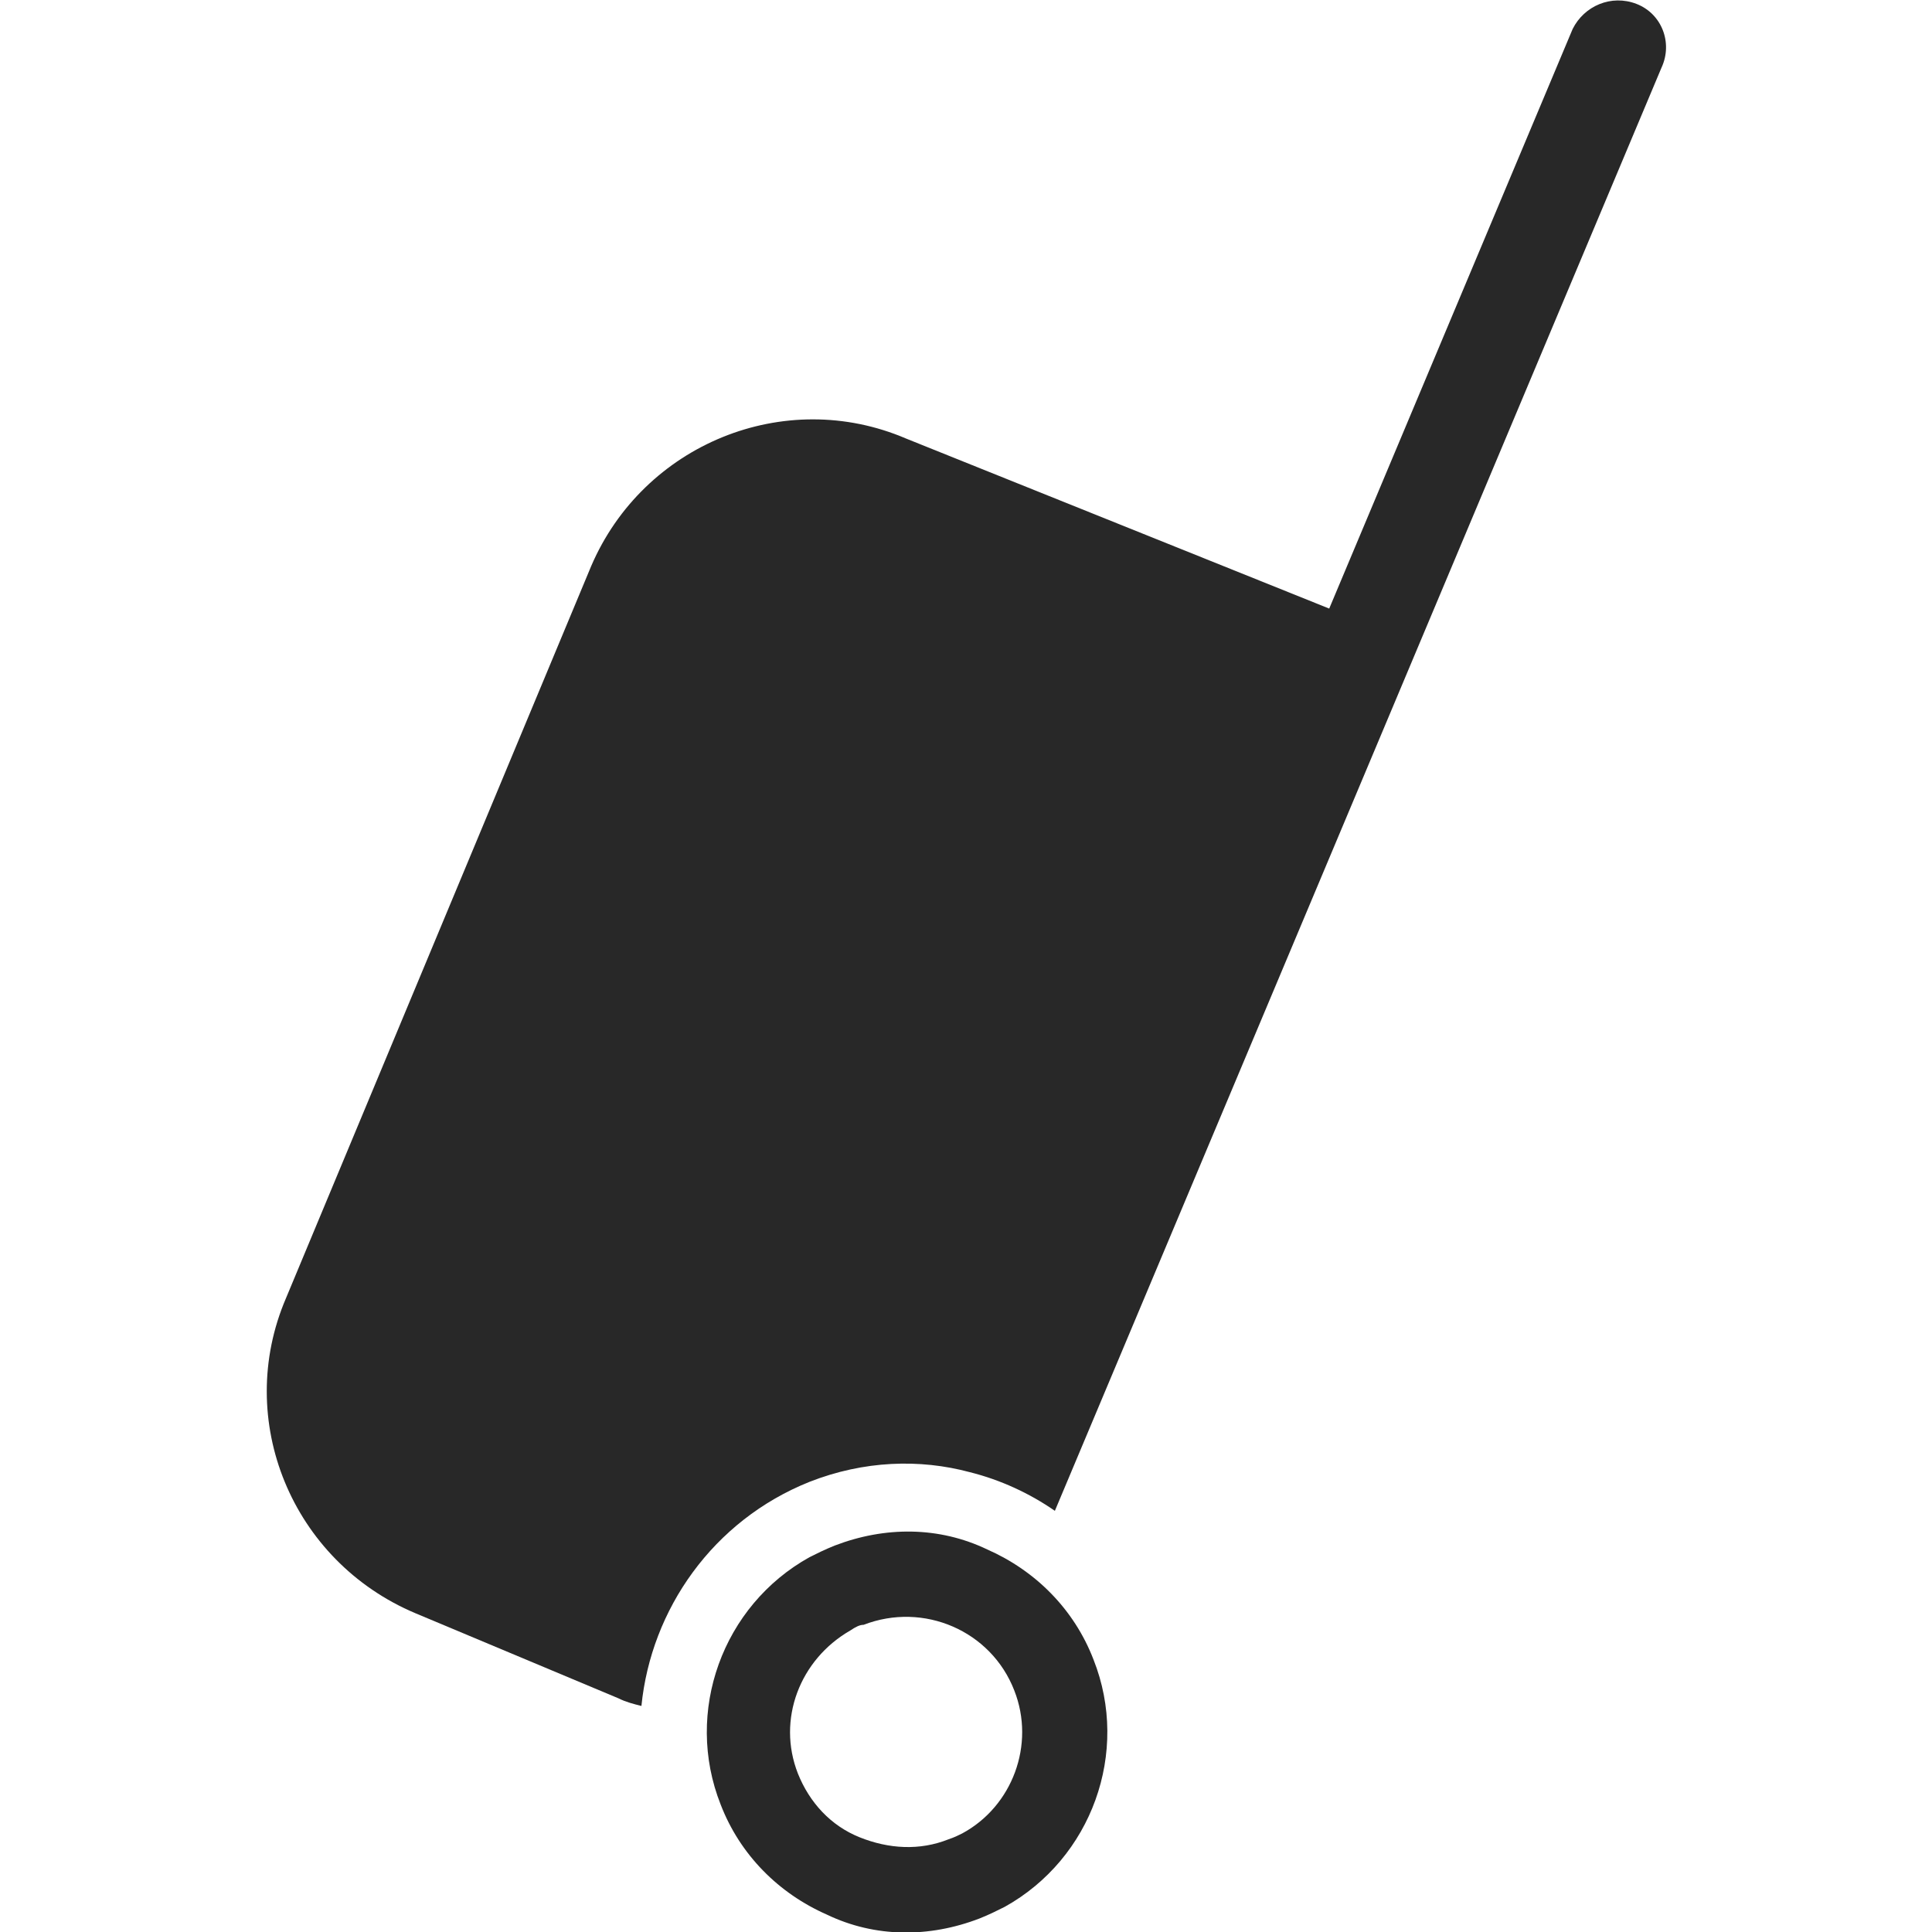
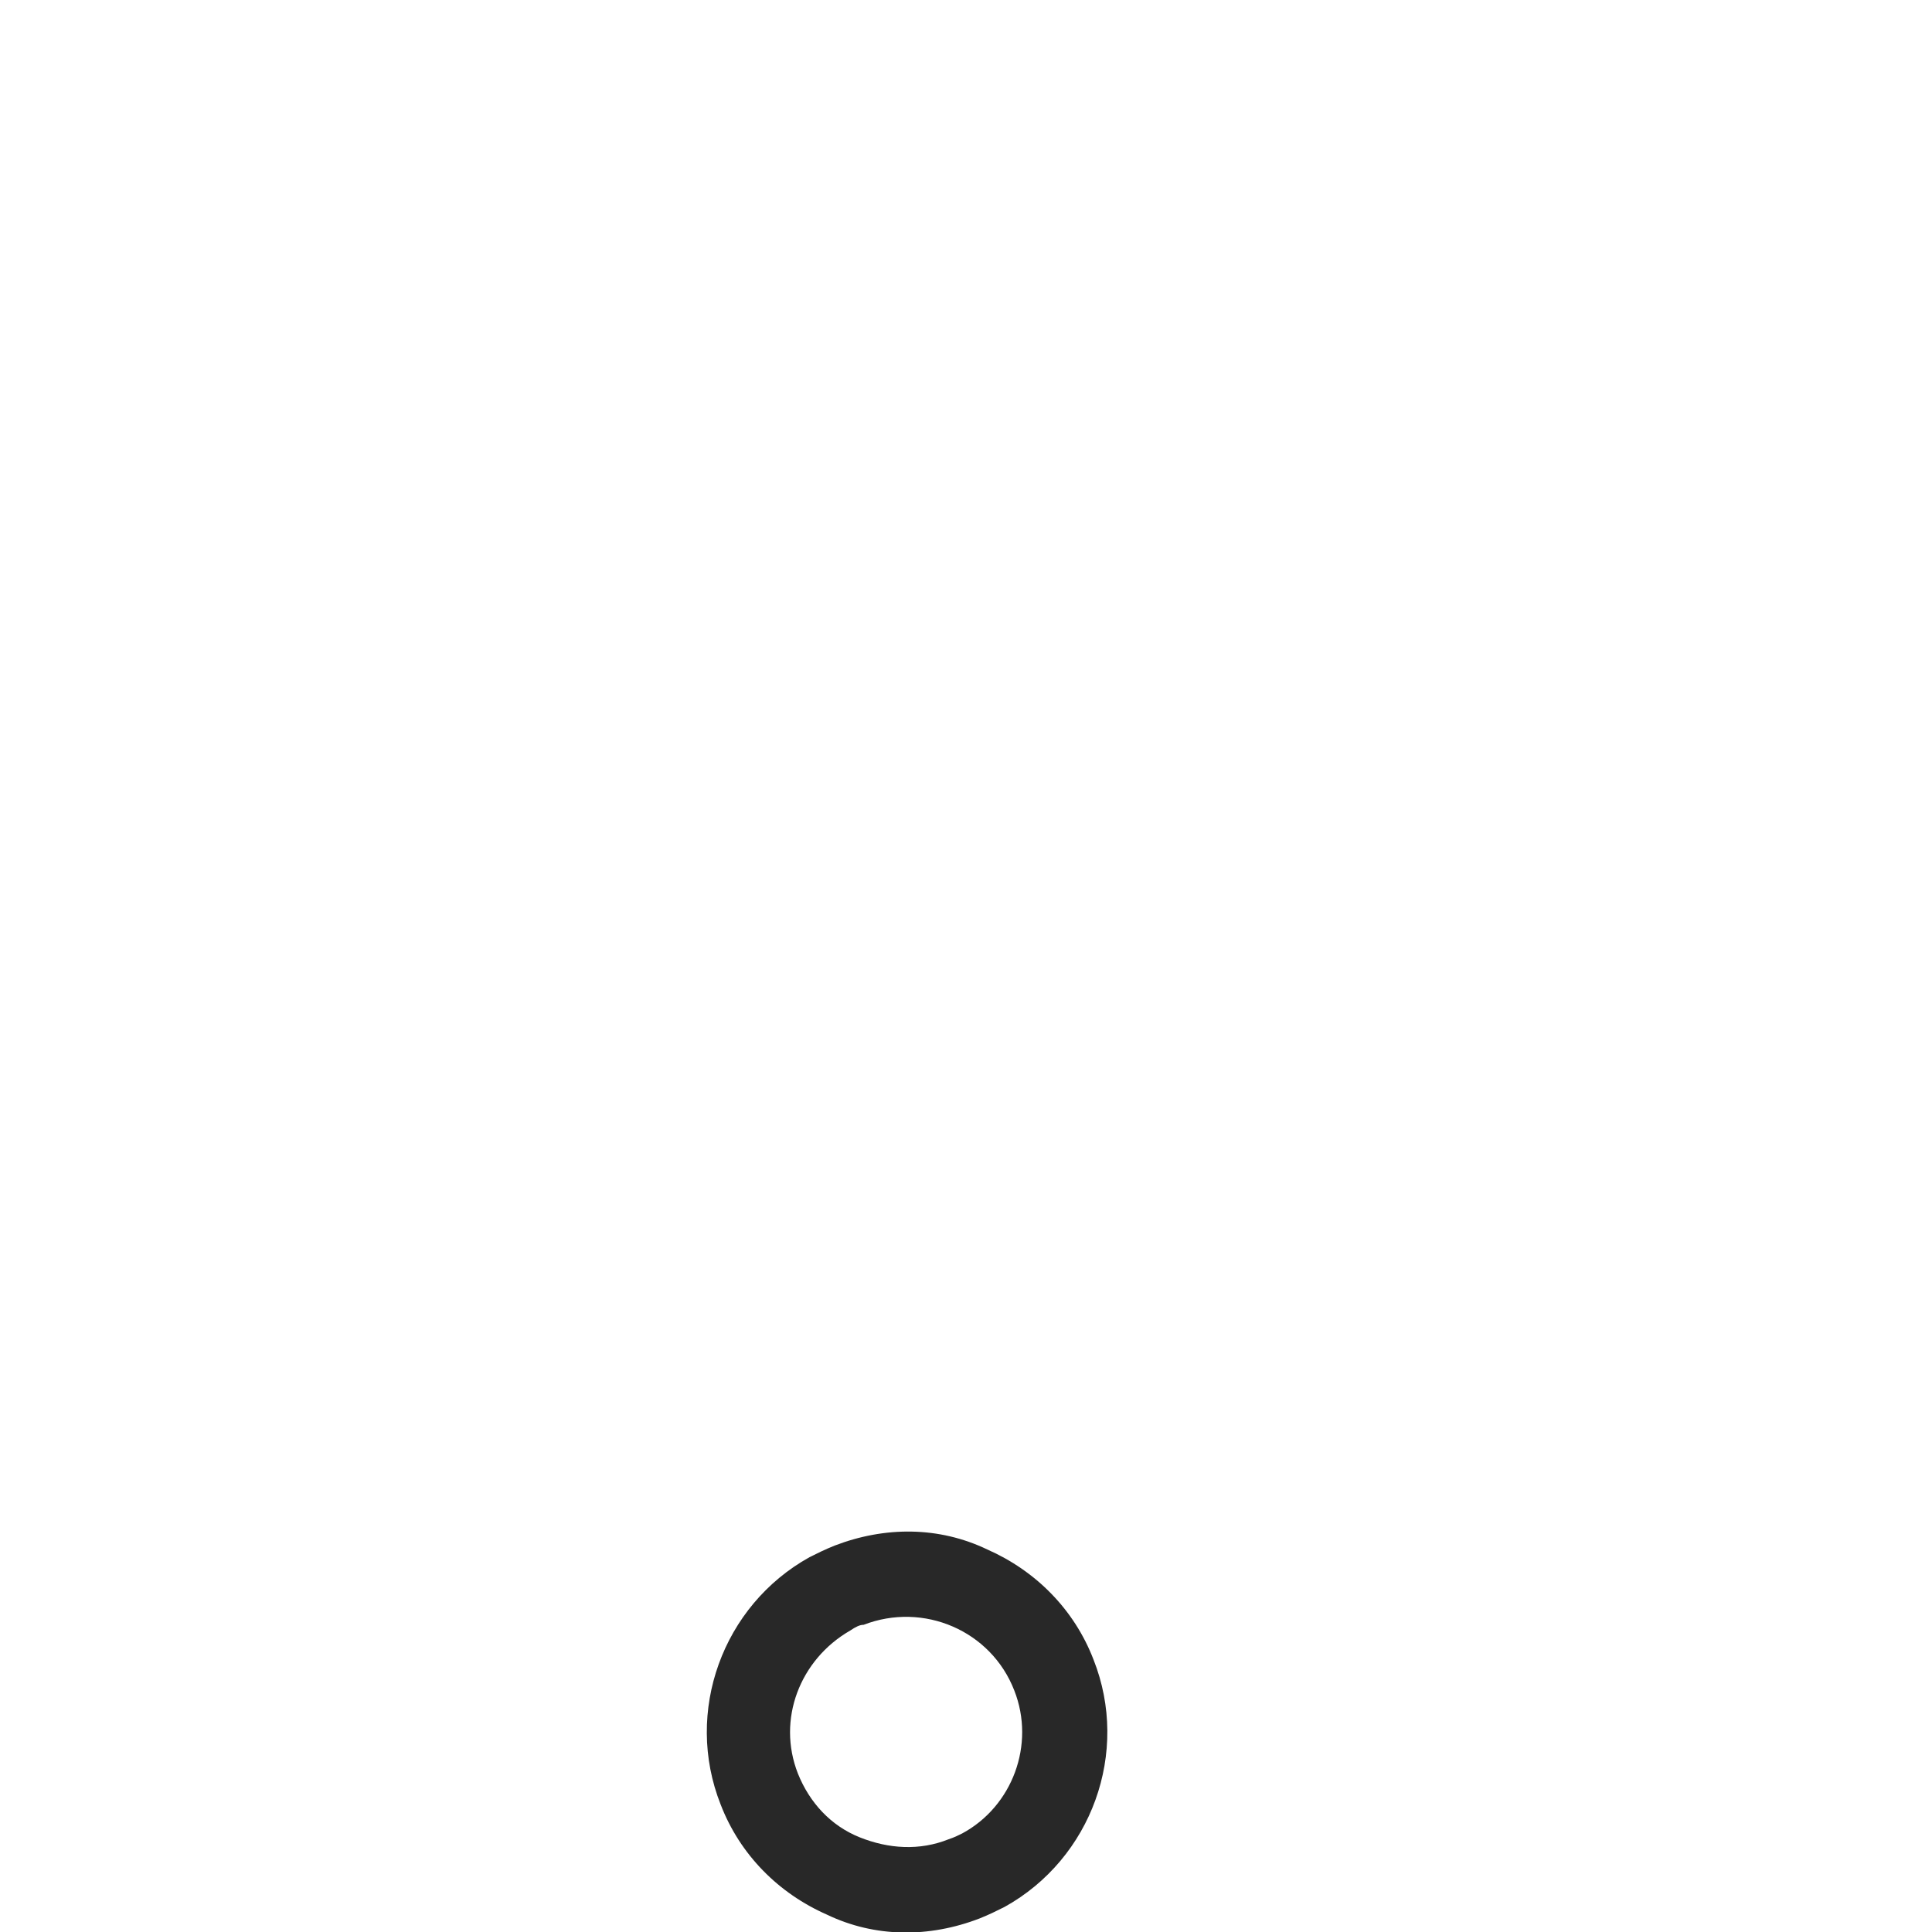
<svg xmlns="http://www.w3.org/2000/svg" version="1.1" id="圖層_1" x="0px" y="0px" viewBox="0 0 100 100" style="enable-background:new 0 0 100 100;" xml:space="preserve">
  <style type="text/css">
	.st0{fill:#282828;}
</style>
  <g>
    <g>
-       <path class="st0" d="M84.7,0.2c-1.3-0.5-2.7,0.1-3.3,1.3l-12.6,30l-21.9-8.8C40.6,20,33.3,23,30.6,29.3L14.8,67.2    c-2.7,6.3,0.3,13.6,6.7,16.3L32,87.9c0.4,0.2,0.8,0.3,1.2,0.4c0.5-5,3.7-9.6,8.7-11.6c2.8-1.1,5.7-1.2,8.3-0.5    c1.6,0.4,3.1,1.1,4.4,2L86,3.5C86.6,2.2,86,0.7,84.7,0.2z" />
      <g>
        <path class="st0" d="M52,98.7L52,98.7c-0.4,0.2-0.8,0.4-1.3,0.6c-2.6,1-5.4,1-7.9-0.2c-2.5-1.1-4.5-3.1-5.5-5.7     c-1.9-4.8,0.1-10.3,4.6-12.8c0.4-0.2,0.8-0.4,1.3-0.6c2.6-1,5.4-1,7.9,0.2c2.5,1.1,4.5,3.1,5.5,5.7C58.5,90.7,56.5,96.2,52,98.7z      M44,84.4c-2.6,1.5-3.8,4.6-2.7,7.4c0.6,1.5,1.7,2.7,3.2,3.3c1.5,0.6,3.1,0.7,4.6,0.1c0.3-0.1,0.5-0.2,0.7-0.3     c2.6-1.4,3.8-4.6,2.7-7.4c-1.2-3.1-4.7-4.6-7.8-3.4C44.5,84.1,44.3,84.2,44,84.4z" />
      </g>
    </g>
  </g>
</svg>